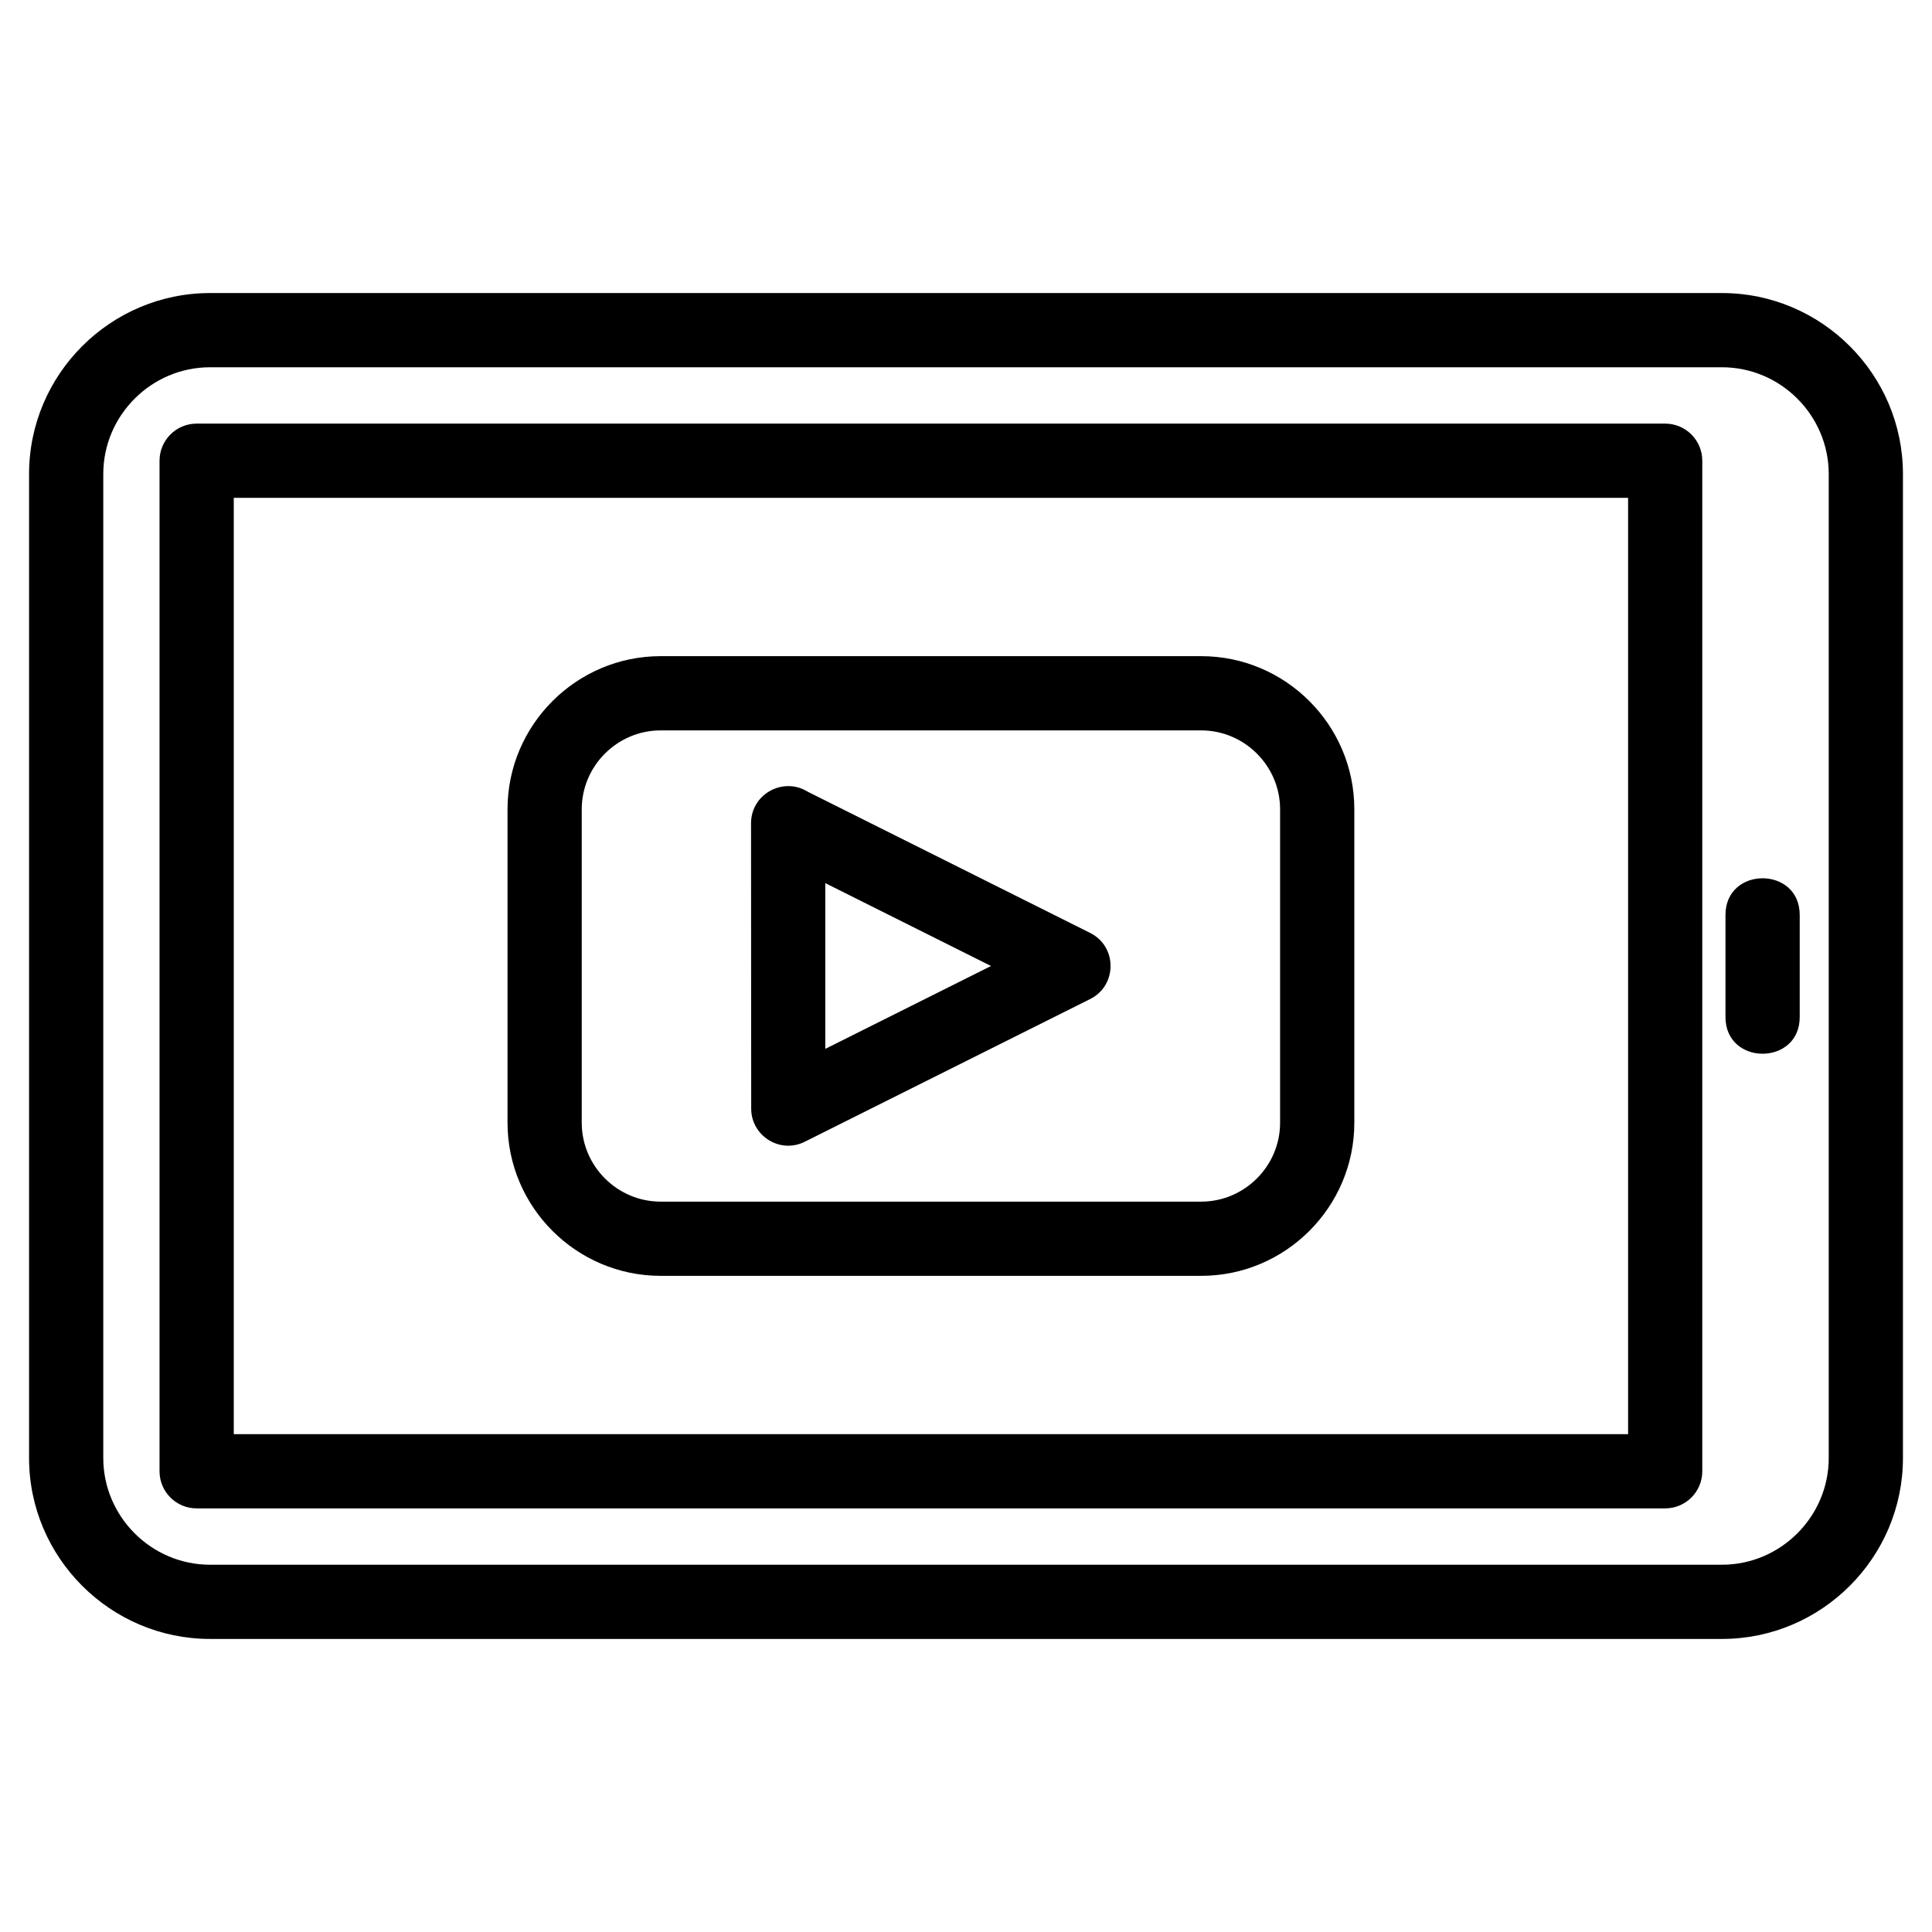
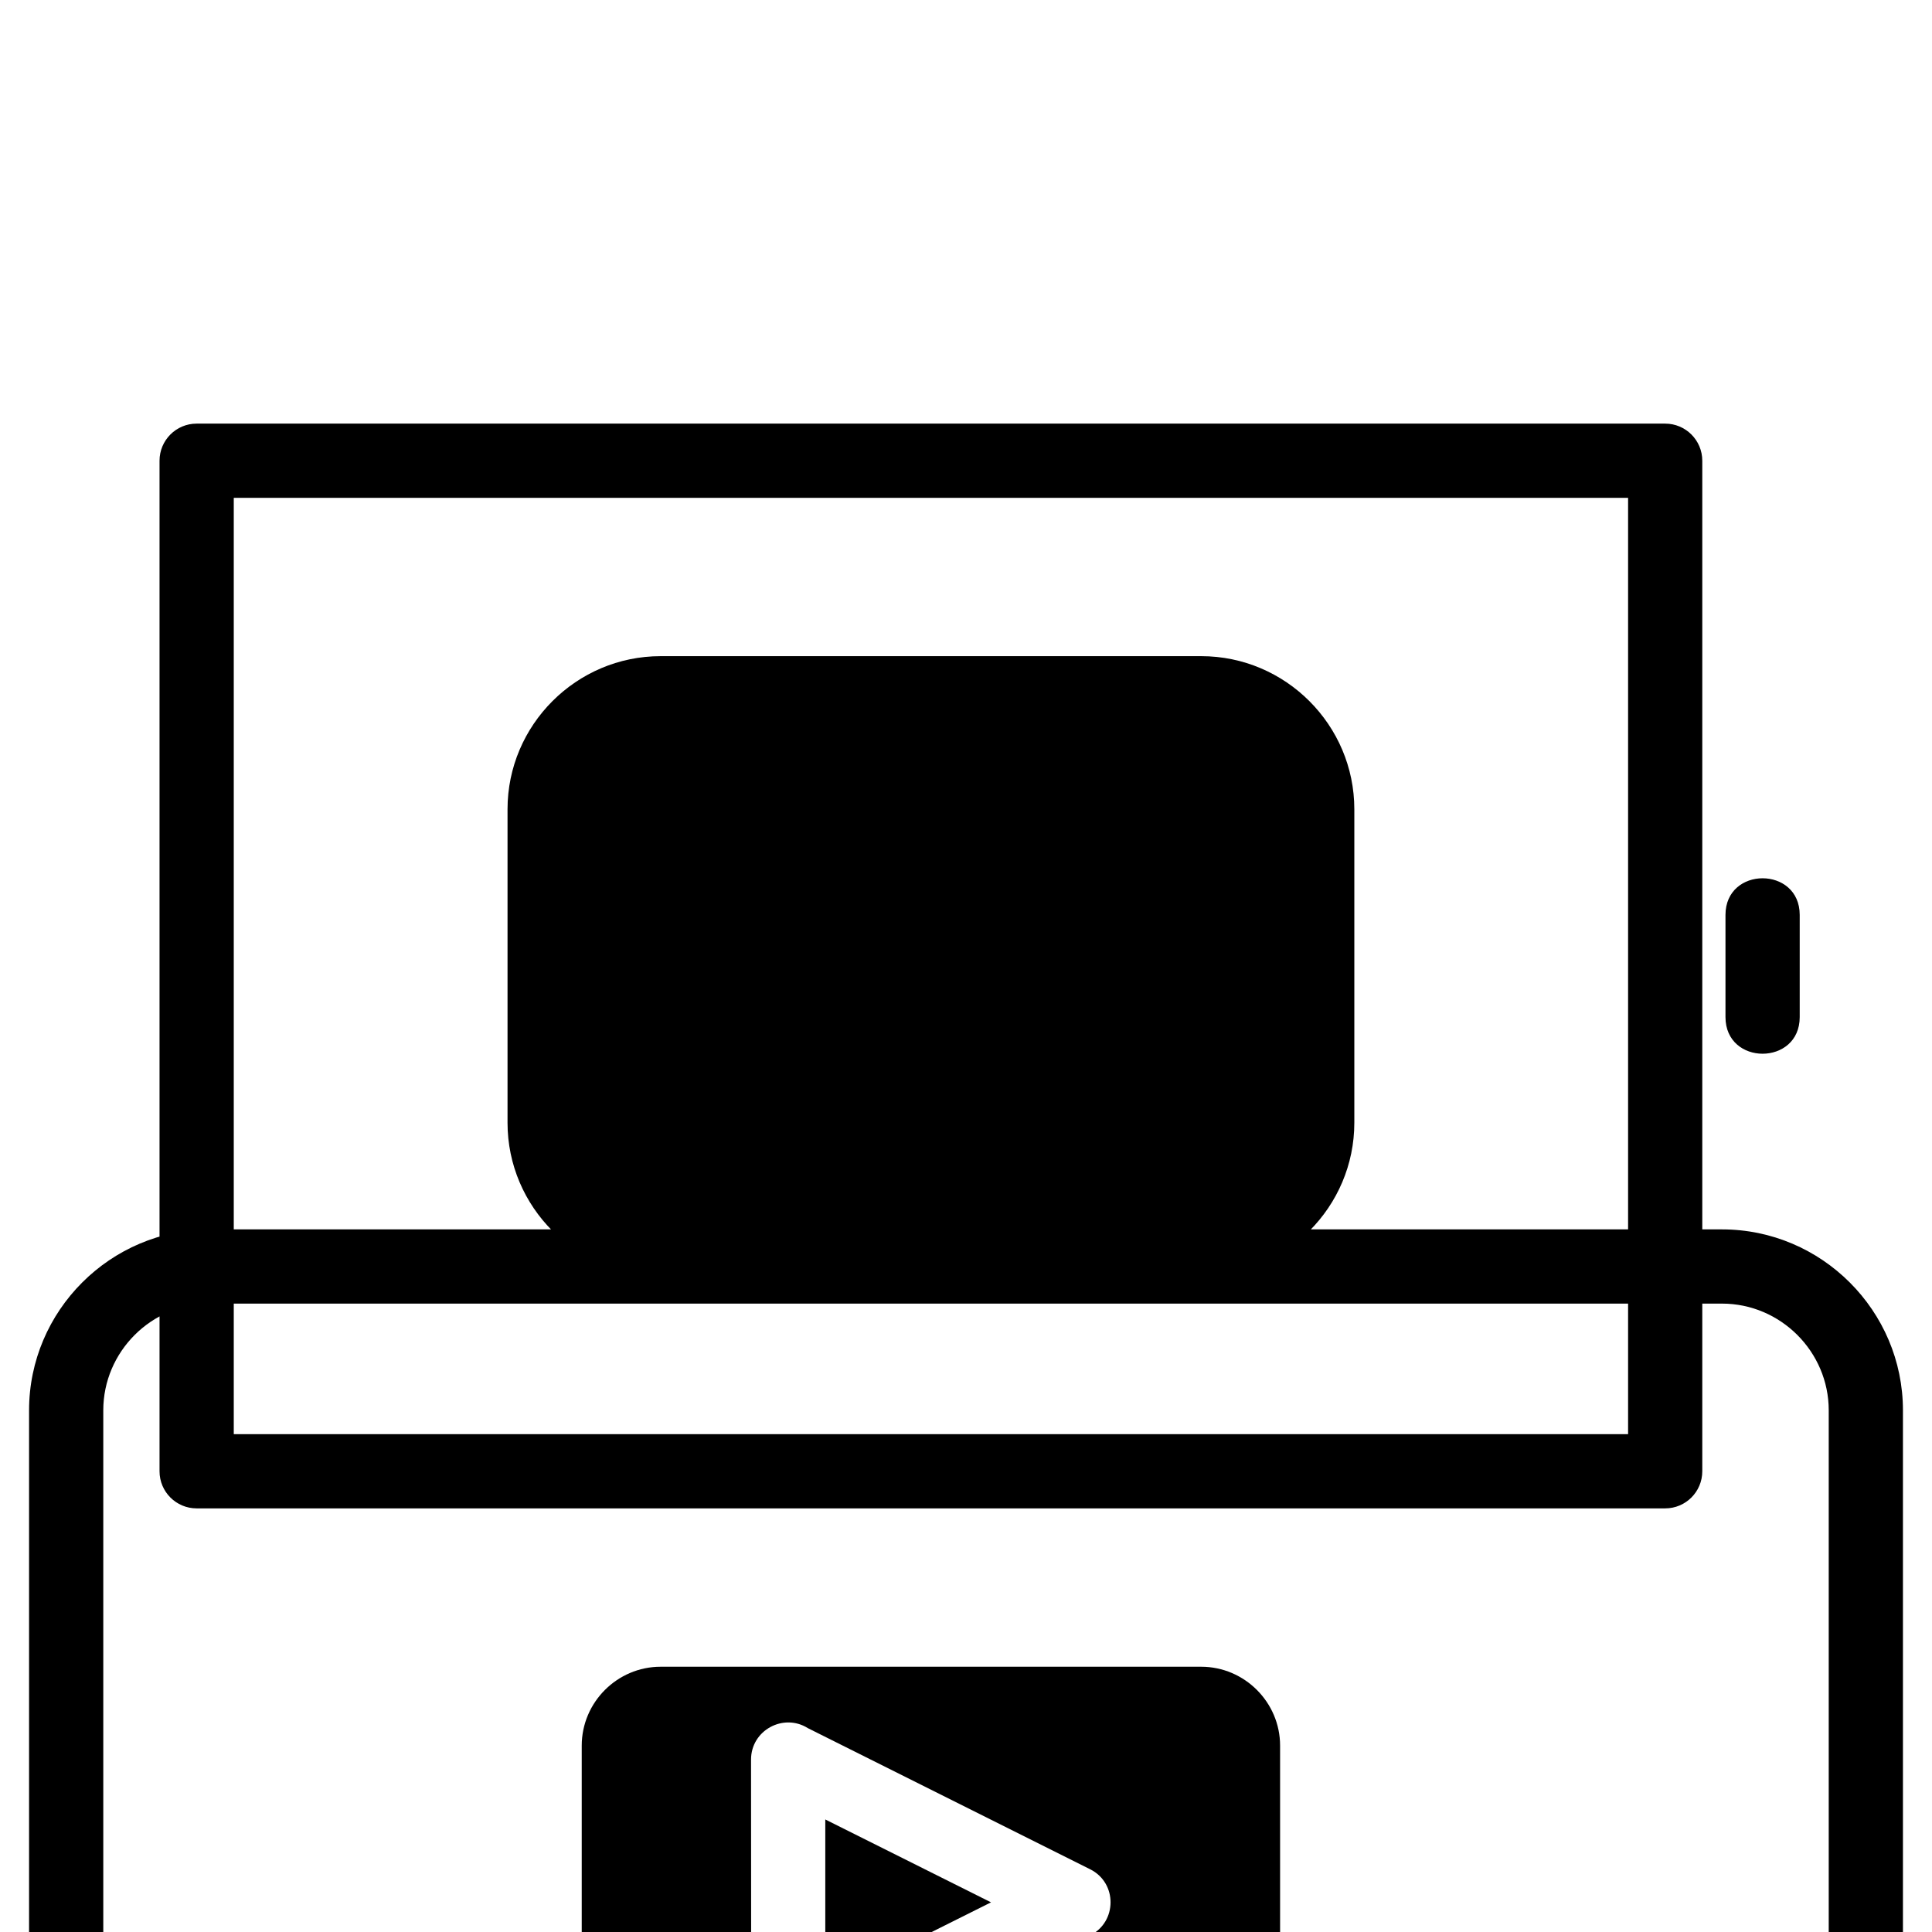
<svg xmlns="http://www.w3.org/2000/svg" fill="#000000" width="800px" height="800px" version="1.1" viewBox="144 144 512 512">
-   <path d="m319.07 317.89h143.27c22.332 0 40.57 18.238 40.57 40.57v83.082c0 22.332-18.238 40.57-40.57 40.57h-143.27c-22.332 0-40.57-18.238-40.57-40.57v-83.082c0-22.332 18.238-40.57 40.57-40.57zm282.2 68.574c0-12.949 19.672-12.949 19.672 0v27.074c0 12.949-19.672 12.949-19.672 0zm-405.16-130.2h389.18c5.426 0 9.832 4.402 9.832 9.836v267.8c0 5.434-4.402 9.836-9.832 9.836h-389.18c-5.434 0-9.832-4.402-9.832-9.836v-267.8c0-5.434 4.398-9.836 9.832-9.836zm379.35 19.668h-369.51v248.14h369.51zm-375.81-54.27h400.7c26.391 0 47.949 21.559 47.949 47.949v260.78c0 26.383-21.559 47.945-47.949 47.945h-400.7c-26.391 0-47.949-21.559-47.949-47.945v-260.78c0-26.391 21.559-47.949 47.949-47.949zm400.7 19.668h-400.7c-15.535 0-28.281 12.746-28.281 28.281v260.78c0 15.531 12.746 28.277 28.281 28.277h400.7c15.535 0 28.281-12.746 28.281-28.277v-260.78c0-15.535-12.746-28.281-28.281-28.281zm-242.27 112.5 74.828 37.41c7.242 3.625 7.164 13.949-0.012 17.523l-75.645 37.82c-6.586 3.289-14.176-1.629-14.176-8.758l-0.043-75.656c0-7.777 8.574-12.391 15.043-8.344zm48.555 46.172-43.926-21.965v43.926l43.926-21.965zm55.703-62.438h-143.27c-11.48 0-20.902 9.418-20.902 20.898v83.082c0 11.48 9.426 20.902 20.902 20.902h143.27c11.48 0 20.898-9.426 20.898-20.902v-83.082c0-11.473-9.426-20.898-20.898-20.898z" />
+   <path d="m319.07 317.89h143.27c22.332 0 40.57 18.238 40.57 40.57v83.082c0 22.332-18.238 40.57-40.57 40.57h-143.27c-22.332 0-40.57-18.238-40.57-40.57v-83.082c0-22.332 18.238-40.57 40.57-40.57zm282.2 68.574c0-12.949 19.672-12.949 19.672 0v27.074c0 12.949-19.672 12.949-19.672 0zm-405.16-130.2h389.18c5.426 0 9.832 4.402 9.832 9.836v267.8c0 5.434-4.402 9.836-9.832 9.836h-389.18c-5.434 0-9.832-4.402-9.832-9.836v-267.8c0-5.434 4.398-9.836 9.832-9.836zm379.35 19.668h-369.51v248.14h369.51m-375.81-54.27h400.7c26.391 0 47.949 21.559 47.949 47.949v260.78c0 26.383-21.559 47.945-47.949 47.945h-400.7c-26.391 0-47.949-21.559-47.949-47.945v-260.78c0-26.391 21.559-47.949 47.949-47.949zm400.7 19.668h-400.7c-15.535 0-28.281 12.746-28.281 28.281v260.78c0 15.531 12.746 28.277 28.281 28.277h400.7c15.535 0 28.281-12.746 28.281-28.277v-260.78c0-15.535-12.746-28.281-28.281-28.281zm-242.27 112.5 74.828 37.41c7.242 3.625 7.164 13.949-0.012 17.523l-75.645 37.82c-6.586 3.289-14.176-1.629-14.176-8.758l-0.043-75.656c0-7.777 8.574-12.391 15.043-8.344zm48.555 46.172-43.926-21.965v43.926l43.926-21.965zm55.703-62.438h-143.27c-11.48 0-20.902 9.418-20.902 20.898v83.082c0 11.48 9.426 20.902 20.902 20.902h143.27c11.48 0 20.898-9.426 20.898-20.902v-83.082c0-11.473-9.426-20.898-20.898-20.898z" />
</svg>